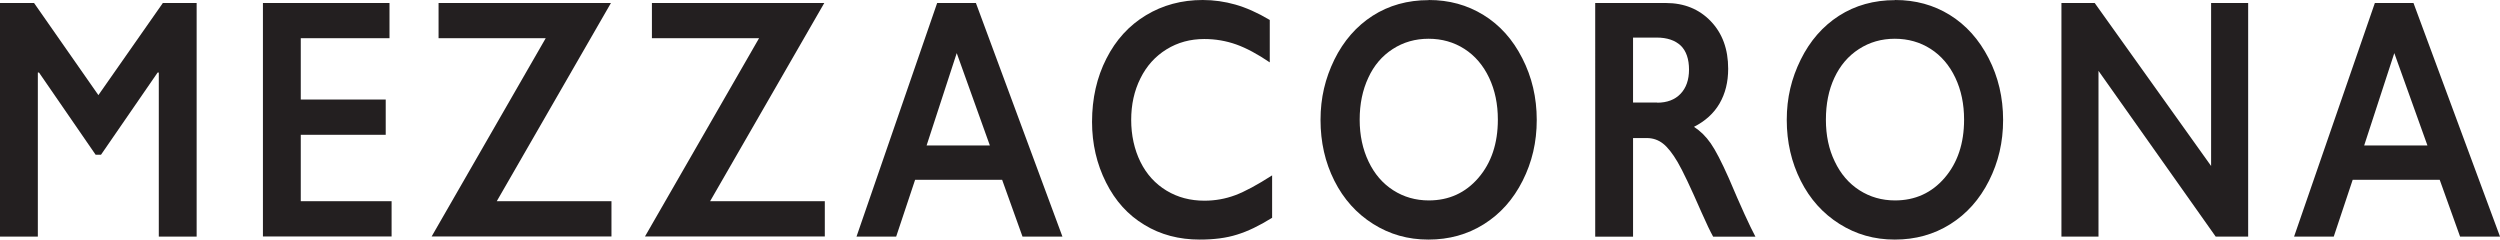
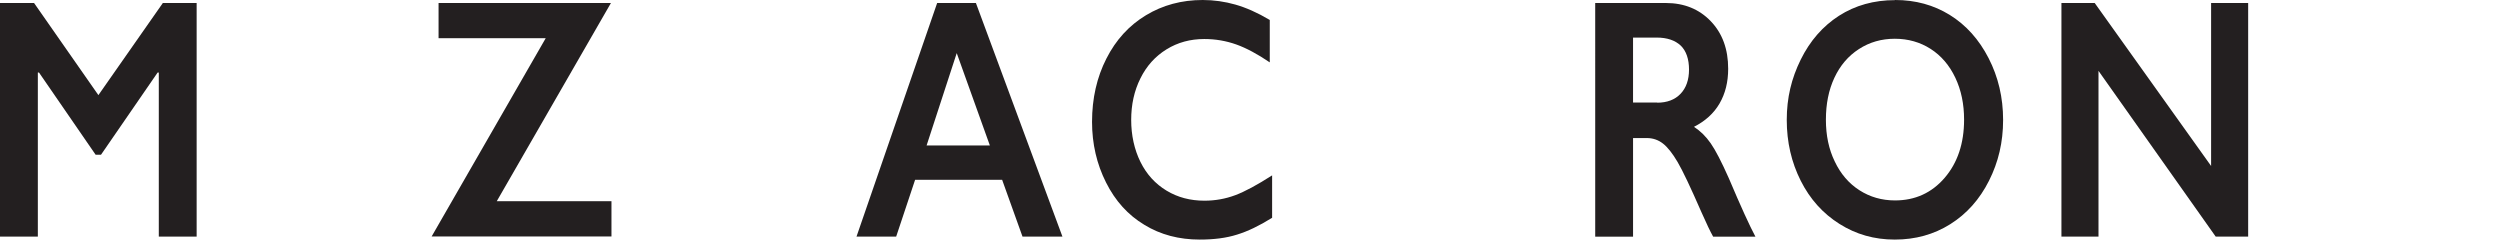
<svg xmlns="http://www.w3.org/2000/svg" id="Layer_2" data-name="Layer 2" viewBox="0 0 191.59 18.36">
  <defs>
    <style>
      .cls-1 {
        fill: #231f20;
      }
    </style>
  </defs>
  <g id="svg620">
    <g>
      <path class="cls-1" d="M2.61.23l4.93,7.06L12.48.23h2.59v17.9h-2.9V5.56h-.09l-4.34,6.3h-.41L2.99,5.56h-.09v12.57H0V.23h2.61Z" />
-       <path class="cls-1" d="M29.85.23v2.7h-6.8v4.7h6.51v2.7h-6.51v5.09h6.96v2.7h-9.86V.23h9.7Z" />
      <path class="cls-1" d="M46.82.23l-8.75,15.19h8.79v2.7h-13.78l8.74-15.19h-8.21V.23h13.21Z" />
-       <path class="cls-1" d="M63.17.23l-8.75,15.19h8.79v2.7h-13.78l8.74-15.19h-8.21V.23h13.21Z" />
      <path class="cls-1" d="M74.79.23l6.63,17.9h-3.06l-1.56-4.35h-6.67l-1.45,4.35h-3.04L71.82.23h2.97ZM71.01,11.15h4.85l-2.54-7.08-2.31,7.08Z" />
      <path class="cls-1" d="M92.17,0c.85,0,1.69.12,2.5.35s1.7.62,2.64,1.18v3.25c-.93-.63-1.78-1.09-2.56-1.37-.79-.28-1.6-.42-2.46-.42-1.07,0-2.03.26-2.89.79-.86.53-1.53,1.27-2,2.22-.48.96-.71,2.02-.71,3.19s.24,2.27.71,3.22c.47.95,1.14,1.68,2,2.2s1.83.77,2.9.77c.82,0,1.61-.14,2.36-.42.75-.28,1.69-.79,2.83-1.52v3.25c-.98.61-1.87,1.04-2.69,1.29-.82.26-1.77.38-2.86.38-1.58,0-3-.37-4.24-1.13-1.25-.75-2.23-1.83-2.94-3.25-.71-1.41-1.07-2.96-1.07-4.64,0-1.8.37-3.42,1.1-4.85.73-1.44,1.74-2.54,3.03-3.32,1.29-.78,2.74-1.17,4.35-1.17Z" />
-       <path class="cls-1" d="M109.49,0c1.56,0,2.95.38,4.2,1.15s2.24,1.87,2.97,3.31c.74,1.44,1.11,3.02,1.11,4.73s-.36,3.23-1.08,4.66c-.72,1.43-1.71,2.54-2.97,3.33-1.26.79-2.67,1.18-4.25,1.18s-2.97-.4-4.24-1.2c-1.27-.8-2.26-1.9-2.97-3.31-.71-1.41-1.06-2.96-1.06-4.66s.36-3.18,1.06-4.62c.71-1.44,1.69-2.56,2.93-3.36,1.25-.8,2.68-1.2,4.3-1.2ZM104.2,9.18c0,1.19.23,2.26.68,3.2.45.95,1.08,1.68,1.89,2.2.81.52,1.72.78,2.73.78,1.54,0,2.81-.58,3.8-1.73.99-1.15,1.49-2.64,1.49-4.46,0-1.19-.22-2.26-.67-3.21-.45-.95-1.08-1.69-1.89-2.21s-1.73-.78-2.75-.78-1.93.26-2.75.79-1.44,1.26-1.87,2.2c-.44.94-.66,2.01-.66,3.21Z" />
      <path class="cls-1" d="M127.66.23c1.41,0,2.56.47,3.45,1.4.89.93,1.33,2.14,1.33,3.64,0,1.02-.22,1.9-.66,2.66-.44.76-1.1,1.35-1.96,1.79.48.31.91.73,1.28,1.26.37.53.83,1.42,1.39,2.68.92,2.17,1.6,3.66,2.04,4.48h-3.24c-.22-.39-.52-1.02-.9-1.88-.83-1.9-1.44-3.19-1.83-3.85s-.76-1.13-1.12-1.41c-.36-.28-.77-.42-1.24-.42h-1.05v7.56h-2.9V.23h5.41ZM127,7.87c.76,0,1.36-.23,1.79-.68.43-.45.65-1.07.65-1.86s-.21-1.43-.64-1.84c-.43-.4-1.04-.61-1.84-.61h-1.81v4.98h1.85Z" />
      <path class="cls-1" d="M145.23,0c1.56,0,2.96.38,4.2,1.15s2.23,1.87,2.97,3.31c.74,1.44,1.11,3.02,1.11,4.73s-.36,3.23-1.08,4.66c-.72,1.43-1.71,2.54-2.97,3.33-1.26.79-2.67,1.18-4.25,1.18s-2.97-.4-4.24-1.2c-1.27-.8-2.26-1.9-2.97-3.31-.71-1.41-1.07-2.96-1.07-4.66s.36-3.18,1.07-4.62c.71-1.44,1.69-2.56,2.93-3.36,1.25-.8,2.68-1.2,4.3-1.2ZM139.93,9.18c0,1.19.22,2.26.68,3.2.45.95,1.08,1.68,1.89,2.2.81.52,1.72.78,2.73.78,1.54,0,2.81-.58,3.8-1.73.99-1.15,1.49-2.64,1.49-4.46,0-1.19-.22-2.26-.67-3.21-.45-.95-1.08-1.69-1.89-2.21s-1.73-.78-2.75-.78-1.93.26-2.75.79-1.44,1.26-1.88,2.2c-.44.94-.65,2.01-.65,3.21Z" />
      <path class="cls-1" d="M160.53.23l8.92,12.49V.23h2.84v17.9h-2.49l-8.98-12.7v12.7h-2.84V.23h2.55Z" />
-       <path class="cls-1" d="M184.96.23l6.63,17.9h-3.06l-1.56-4.35h-6.67l-1.45,4.35h-3.04L182,.23h2.97ZM181.18,11.15h4.85l-2.54-7.08-2.31,7.08Z" />
    </g>
  </g>
</svg>